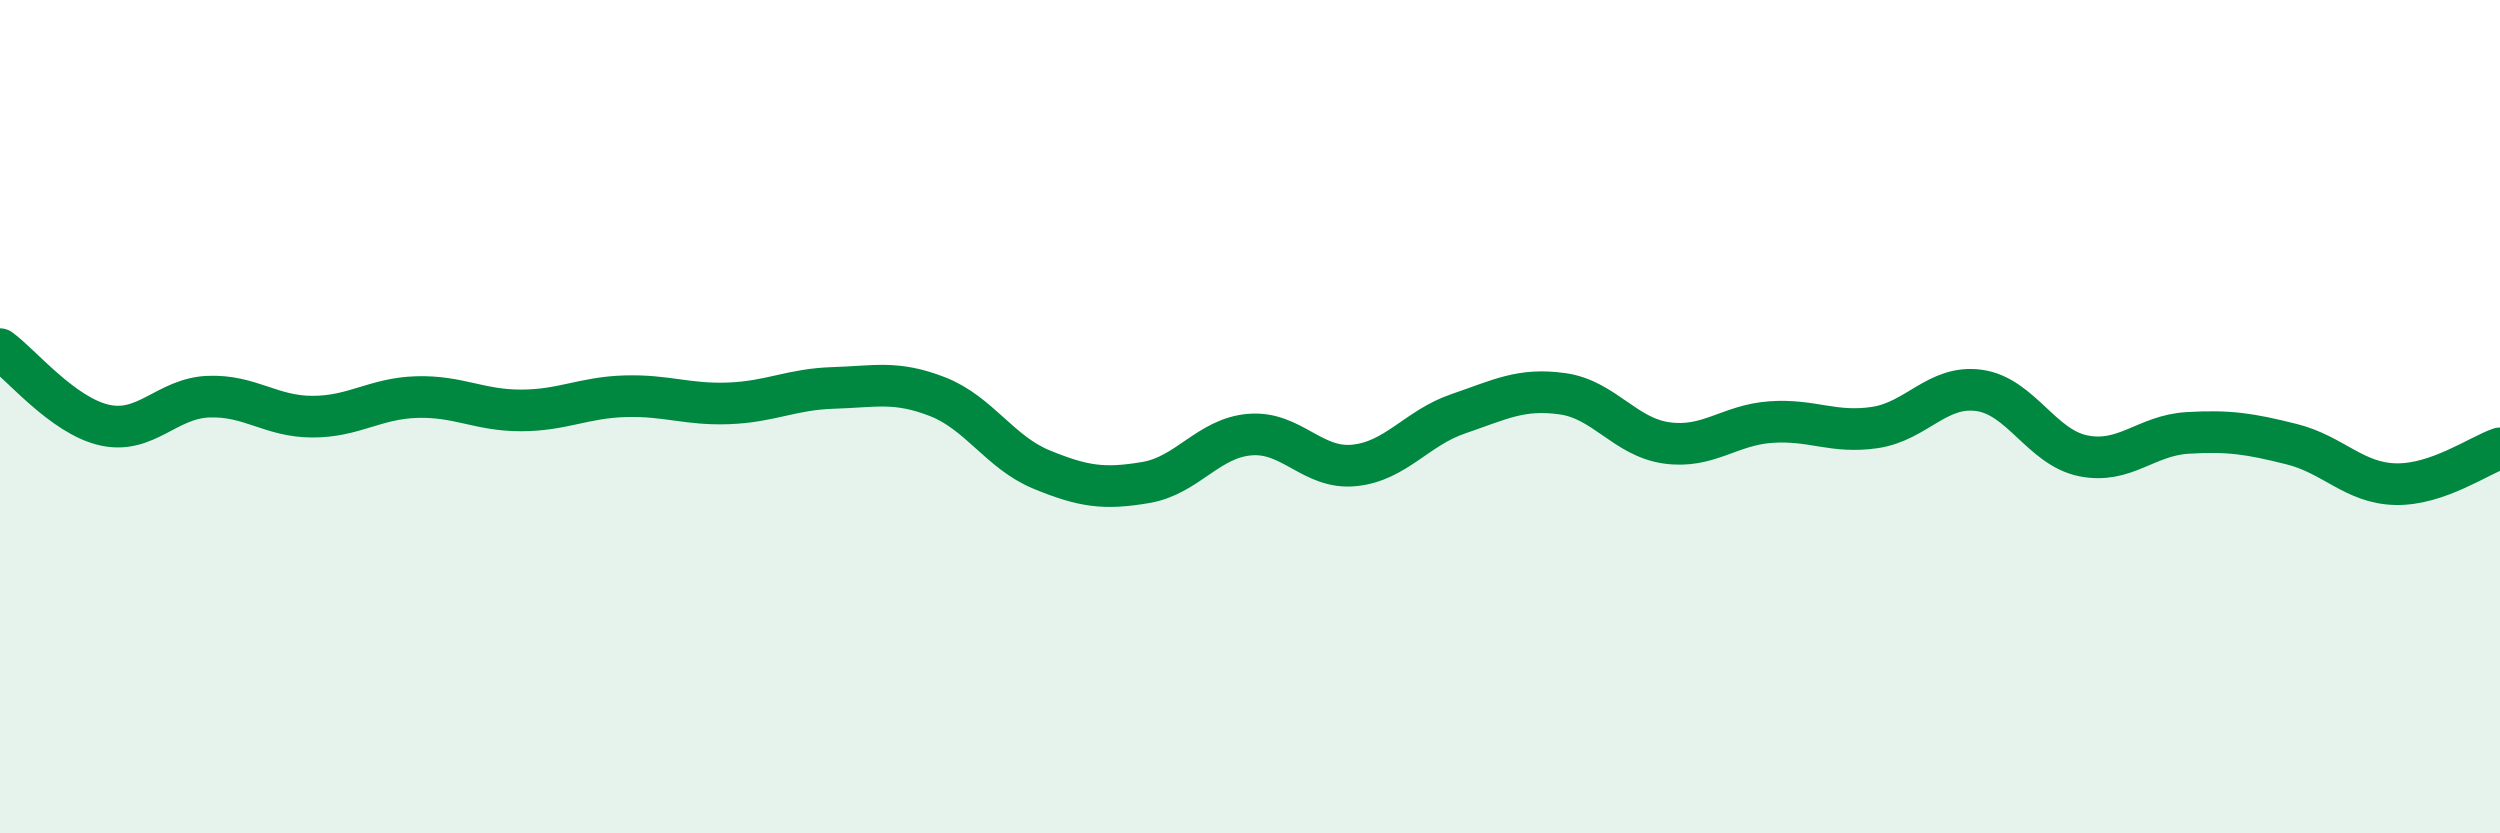
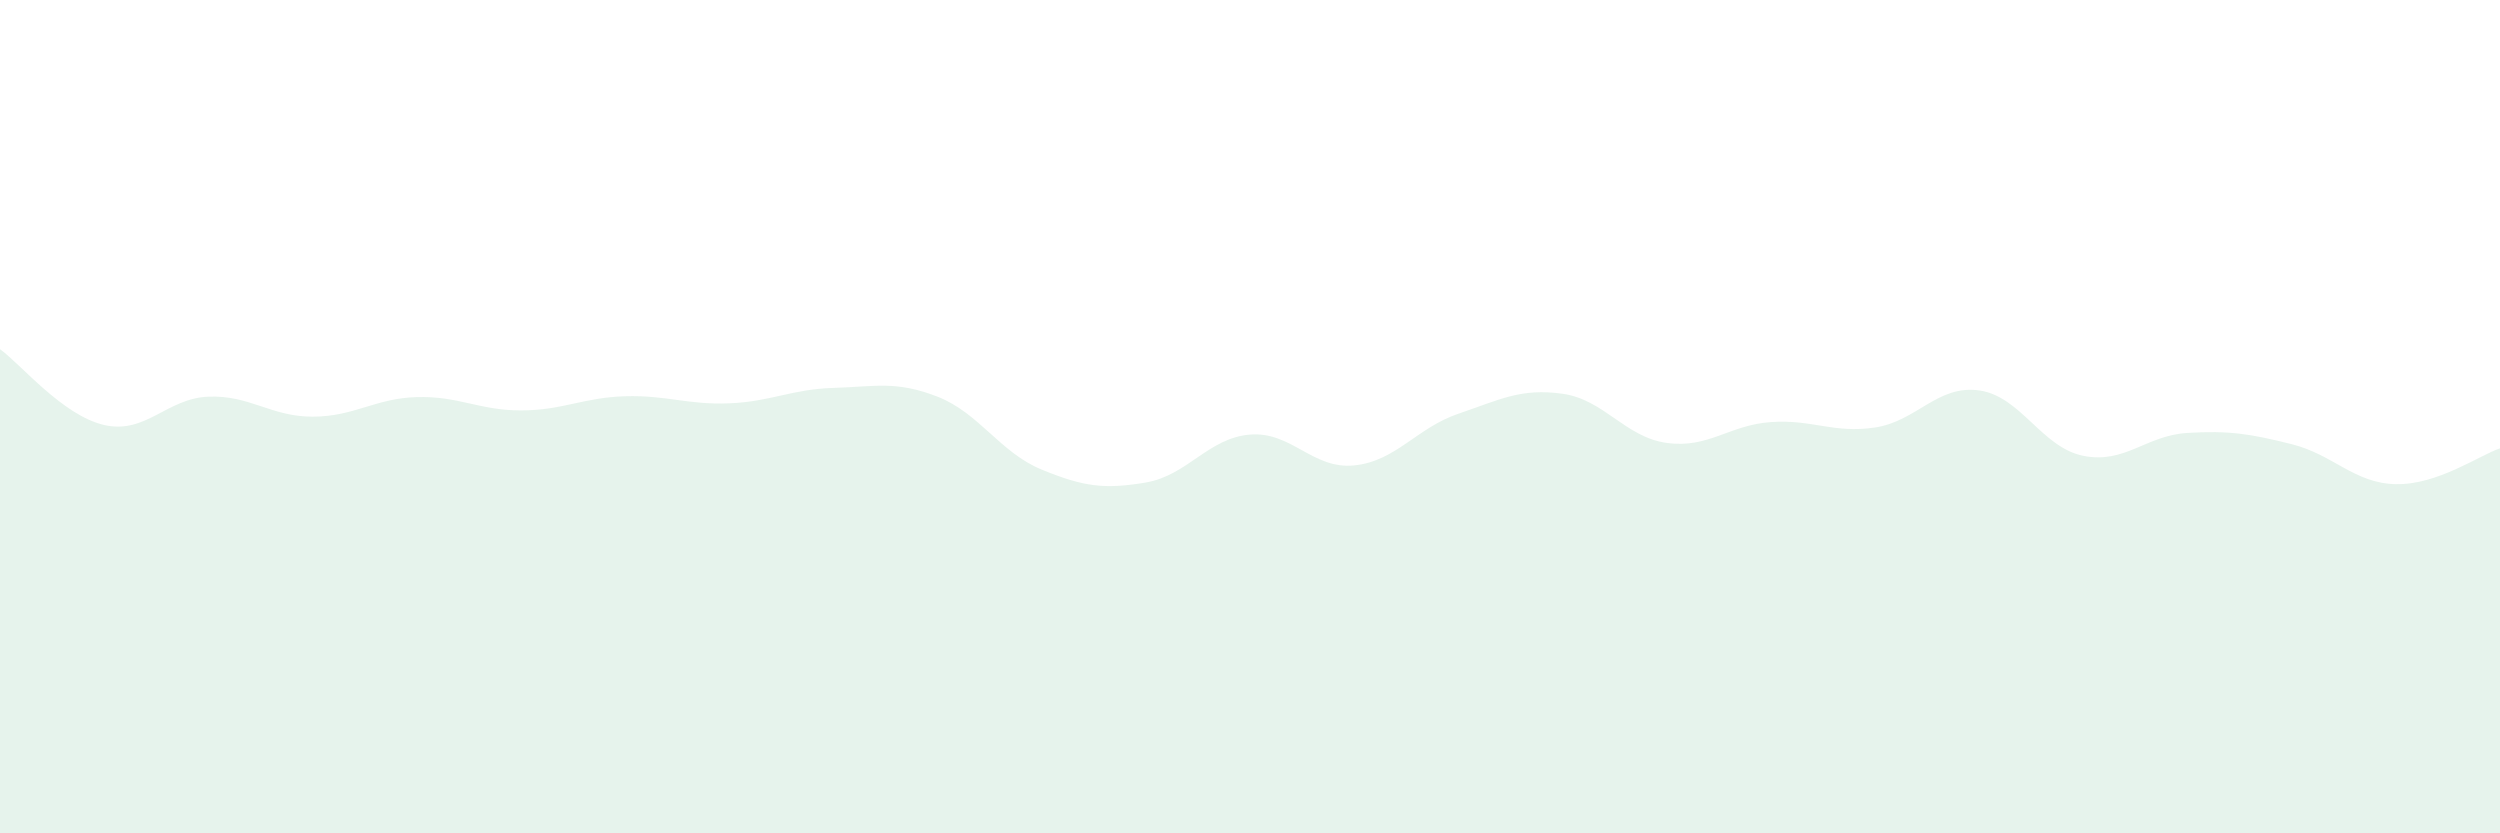
<svg xmlns="http://www.w3.org/2000/svg" width="60" height="20" viewBox="0 0 60 20">
  <path d="M 0,8.38 C 0.5,8.74 1.5,9.97 2.5,10.2 C 3.5,10.43 4,9.56 5,9.52 C 6,9.48 6.5,10 7.5,10 C 8.5,10 9,9.56 10,9.53 C 11,9.5 11.5,9.85 12.5,9.85 C 13.5,9.85 14,9.54 15,9.51 C 16,9.48 16.5,9.72 17.5,9.68 C 18.5,9.64 19,9.34 20,9.31 C 21,9.28 21.5,9.13 22.5,9.52 C 23.5,9.91 24,10.86 25,11.27 C 26,11.68 26.5,11.75 27.5,11.58 C 28.5,11.41 29,10.51 30,10.43 C 31,10.35 31.5,11.27 32.5,11.17 C 33.5,11.07 34,10.27 35,9.93 C 36,9.59 36.5,9.31 37.5,9.45 C 38.5,9.59 39,10.49 40,10.63 C 41,10.77 41.5,10.2 42.5,10.13 C 43.5,10.06 44,10.41 45,10.26 C 46,10.11 46.5,9.23 47.5,9.37 C 48.5,9.51 49,10.74 50,10.94 C 51,11.14 51.5,10.45 52.5,10.39 C 53.5,10.33 54,10.41 55,10.66 C 56,10.91 56.5,11.6 57.5,11.62 C 58.5,11.64 59.5,10.93 60,10.76L60 20L0 20Z" fill="#008740" opacity="0.1" stroke-linecap="round" stroke-linejoin="round" />
-   <path d="M 0,8.38 C 0.5,8.74 1.5,9.97 2.5,10.2 C 3.5,10.43 4,9.56 5,9.52 C 6,9.48 6.5,10 7.5,10 C 8.5,10 9,9.56 10,9.53 C 11,9.5 11.5,9.85 12.5,9.85 C 13.5,9.85 14,9.54 15,9.51 C 16,9.48 16.5,9.72 17.5,9.68 C 18.5,9.64 19,9.34 20,9.31 C 21,9.28 21.5,9.13 22.5,9.52 C 23.5,9.91 24,10.86 25,11.27 C 26,11.68 26.5,11.75 27.5,11.58 C 28.5,11.41 29,10.51 30,10.43 C 31,10.35 31.5,11.27 32.5,11.17 C 33.5,11.07 34,10.27 35,9.93 C 36,9.59 36.5,9.31 37.5,9.45 C 38.5,9.59 39,10.49 40,10.63 C 41,10.77 41.5,10.2 42.5,10.13 C 43.5,10.06 44,10.41 45,10.26 C 46,10.11 46.5,9.23 47.5,9.37 C 48.5,9.51 49,10.74 50,10.94 C 51,11.14 51.5,10.45 52.5,10.39 C 53.5,10.33 54,10.41 55,10.66 C 56,10.91 56.5,11.6 57.5,11.62 C 58.5,11.64 59.5,10.93 60,10.76" stroke="#008740" stroke-width="1" fill="none" stroke-linecap="round" stroke-linejoin="round" />
</svg>